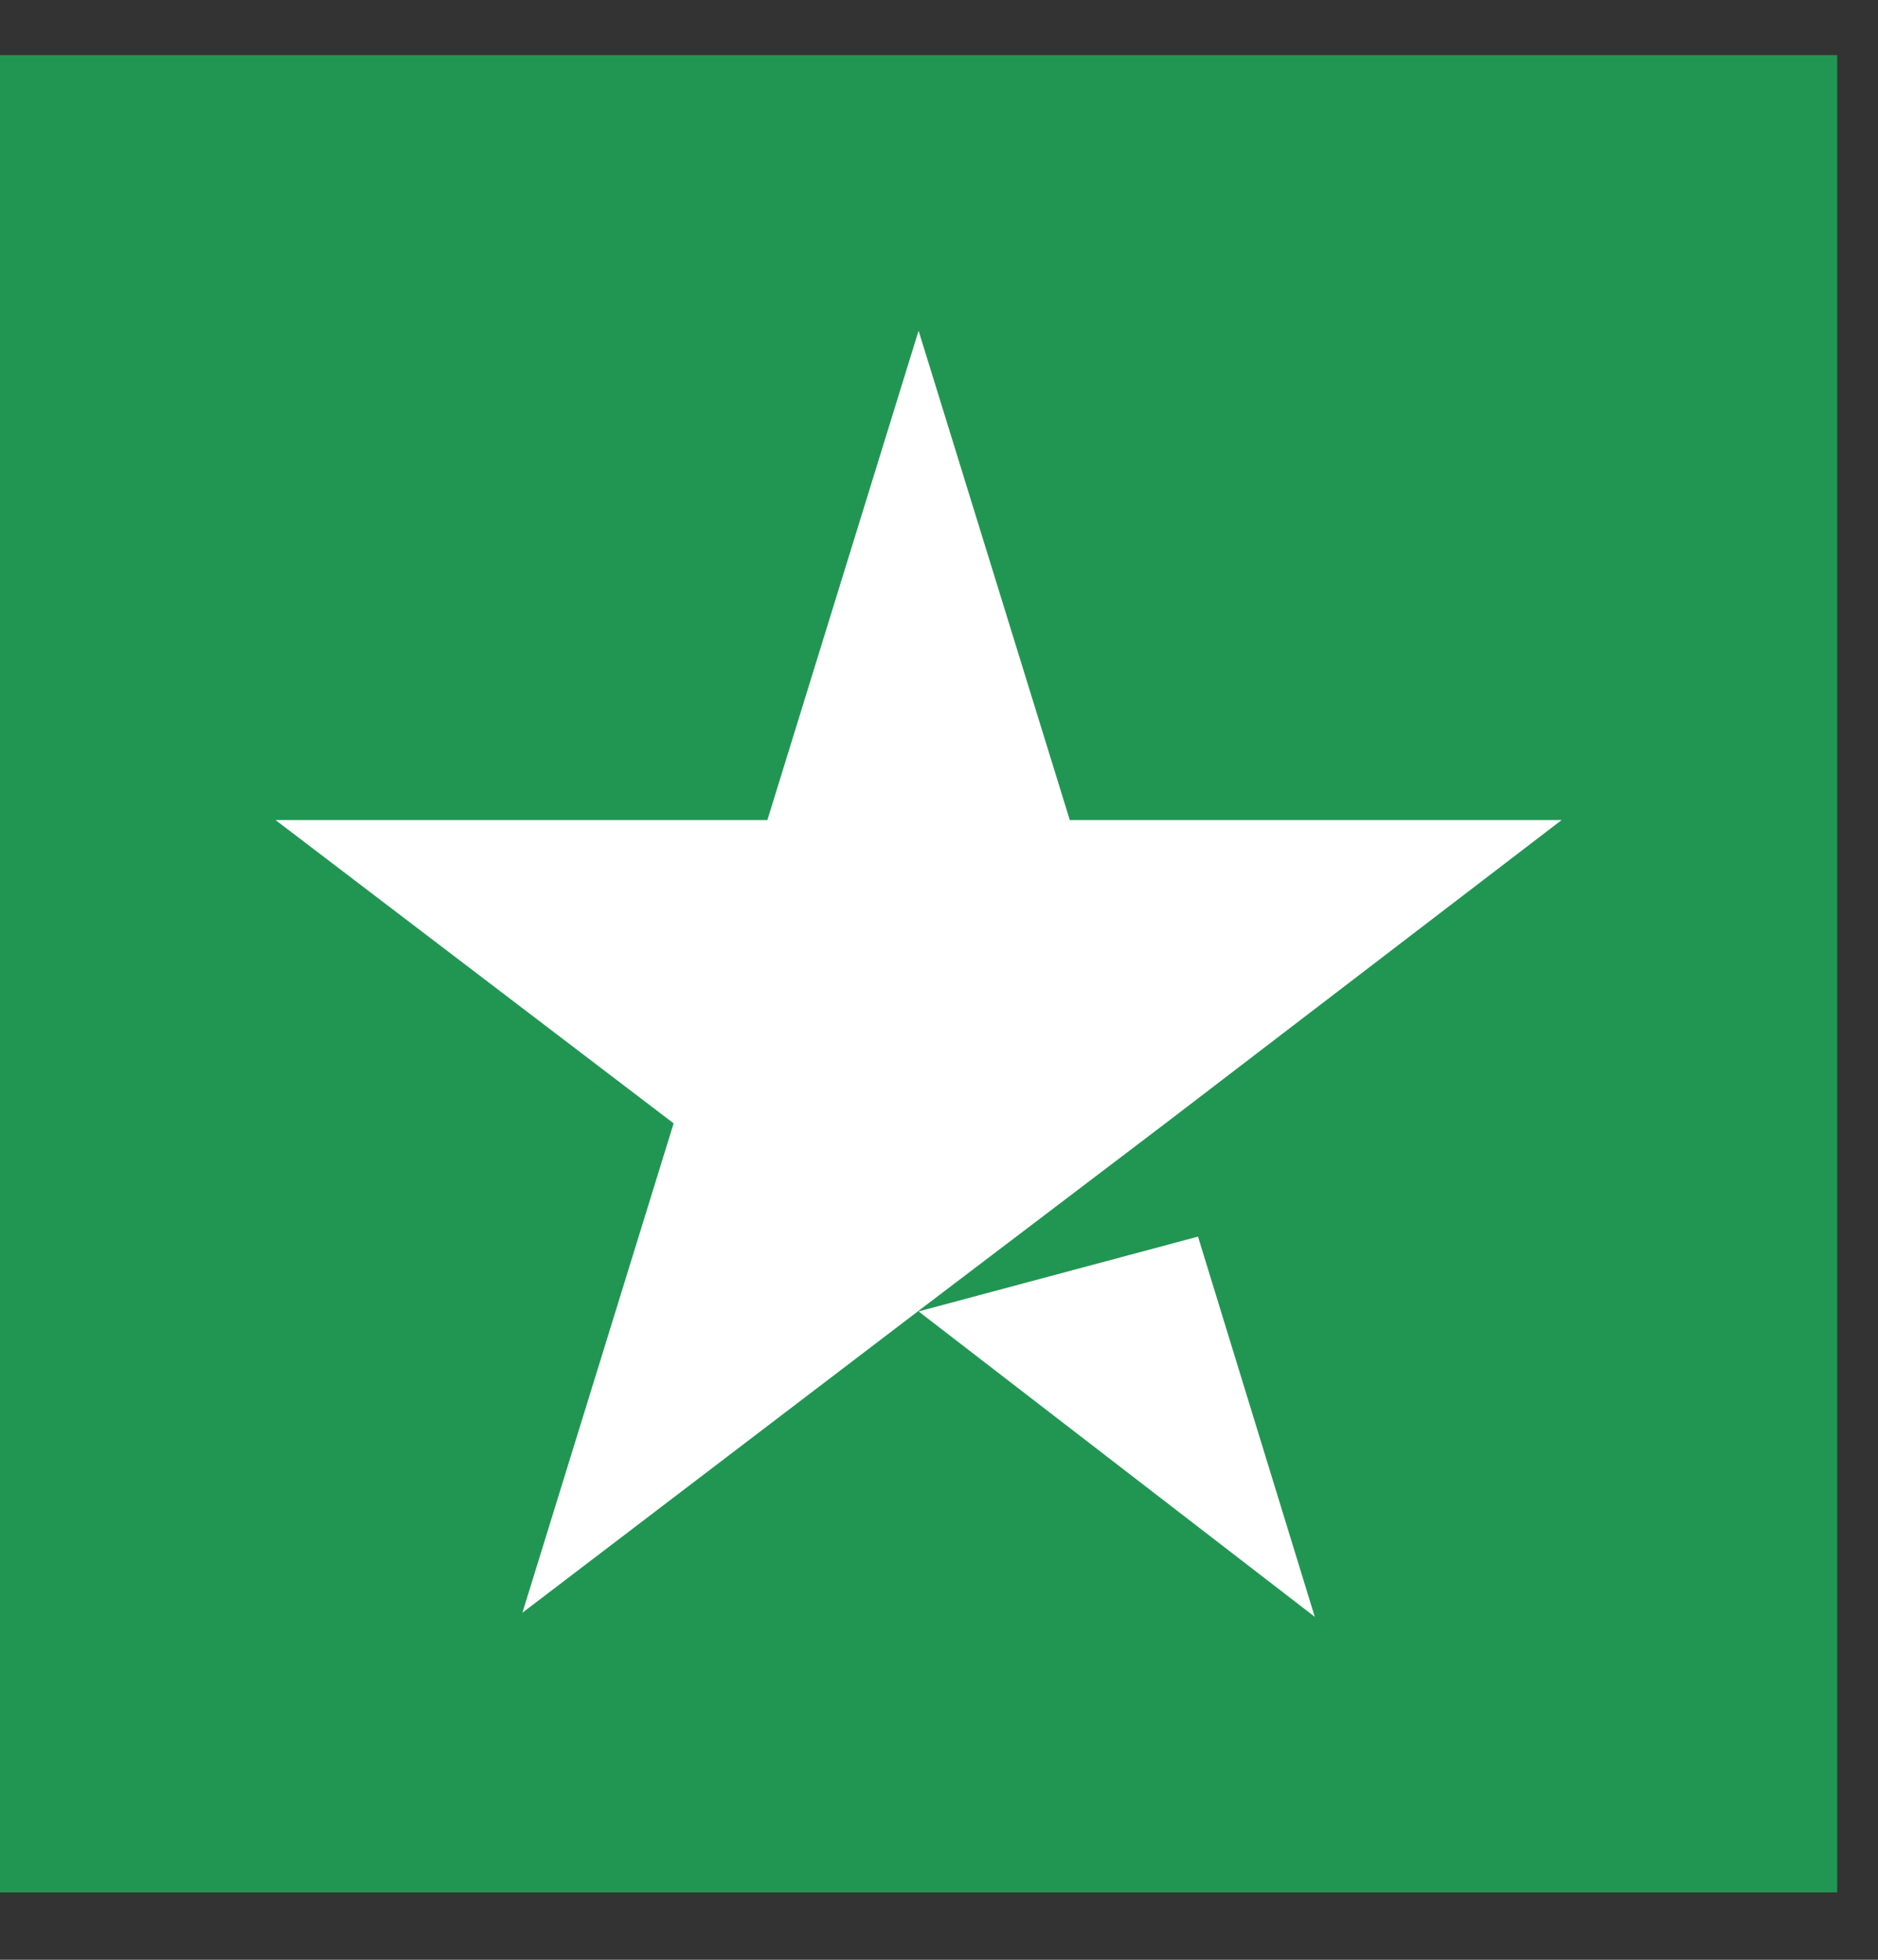
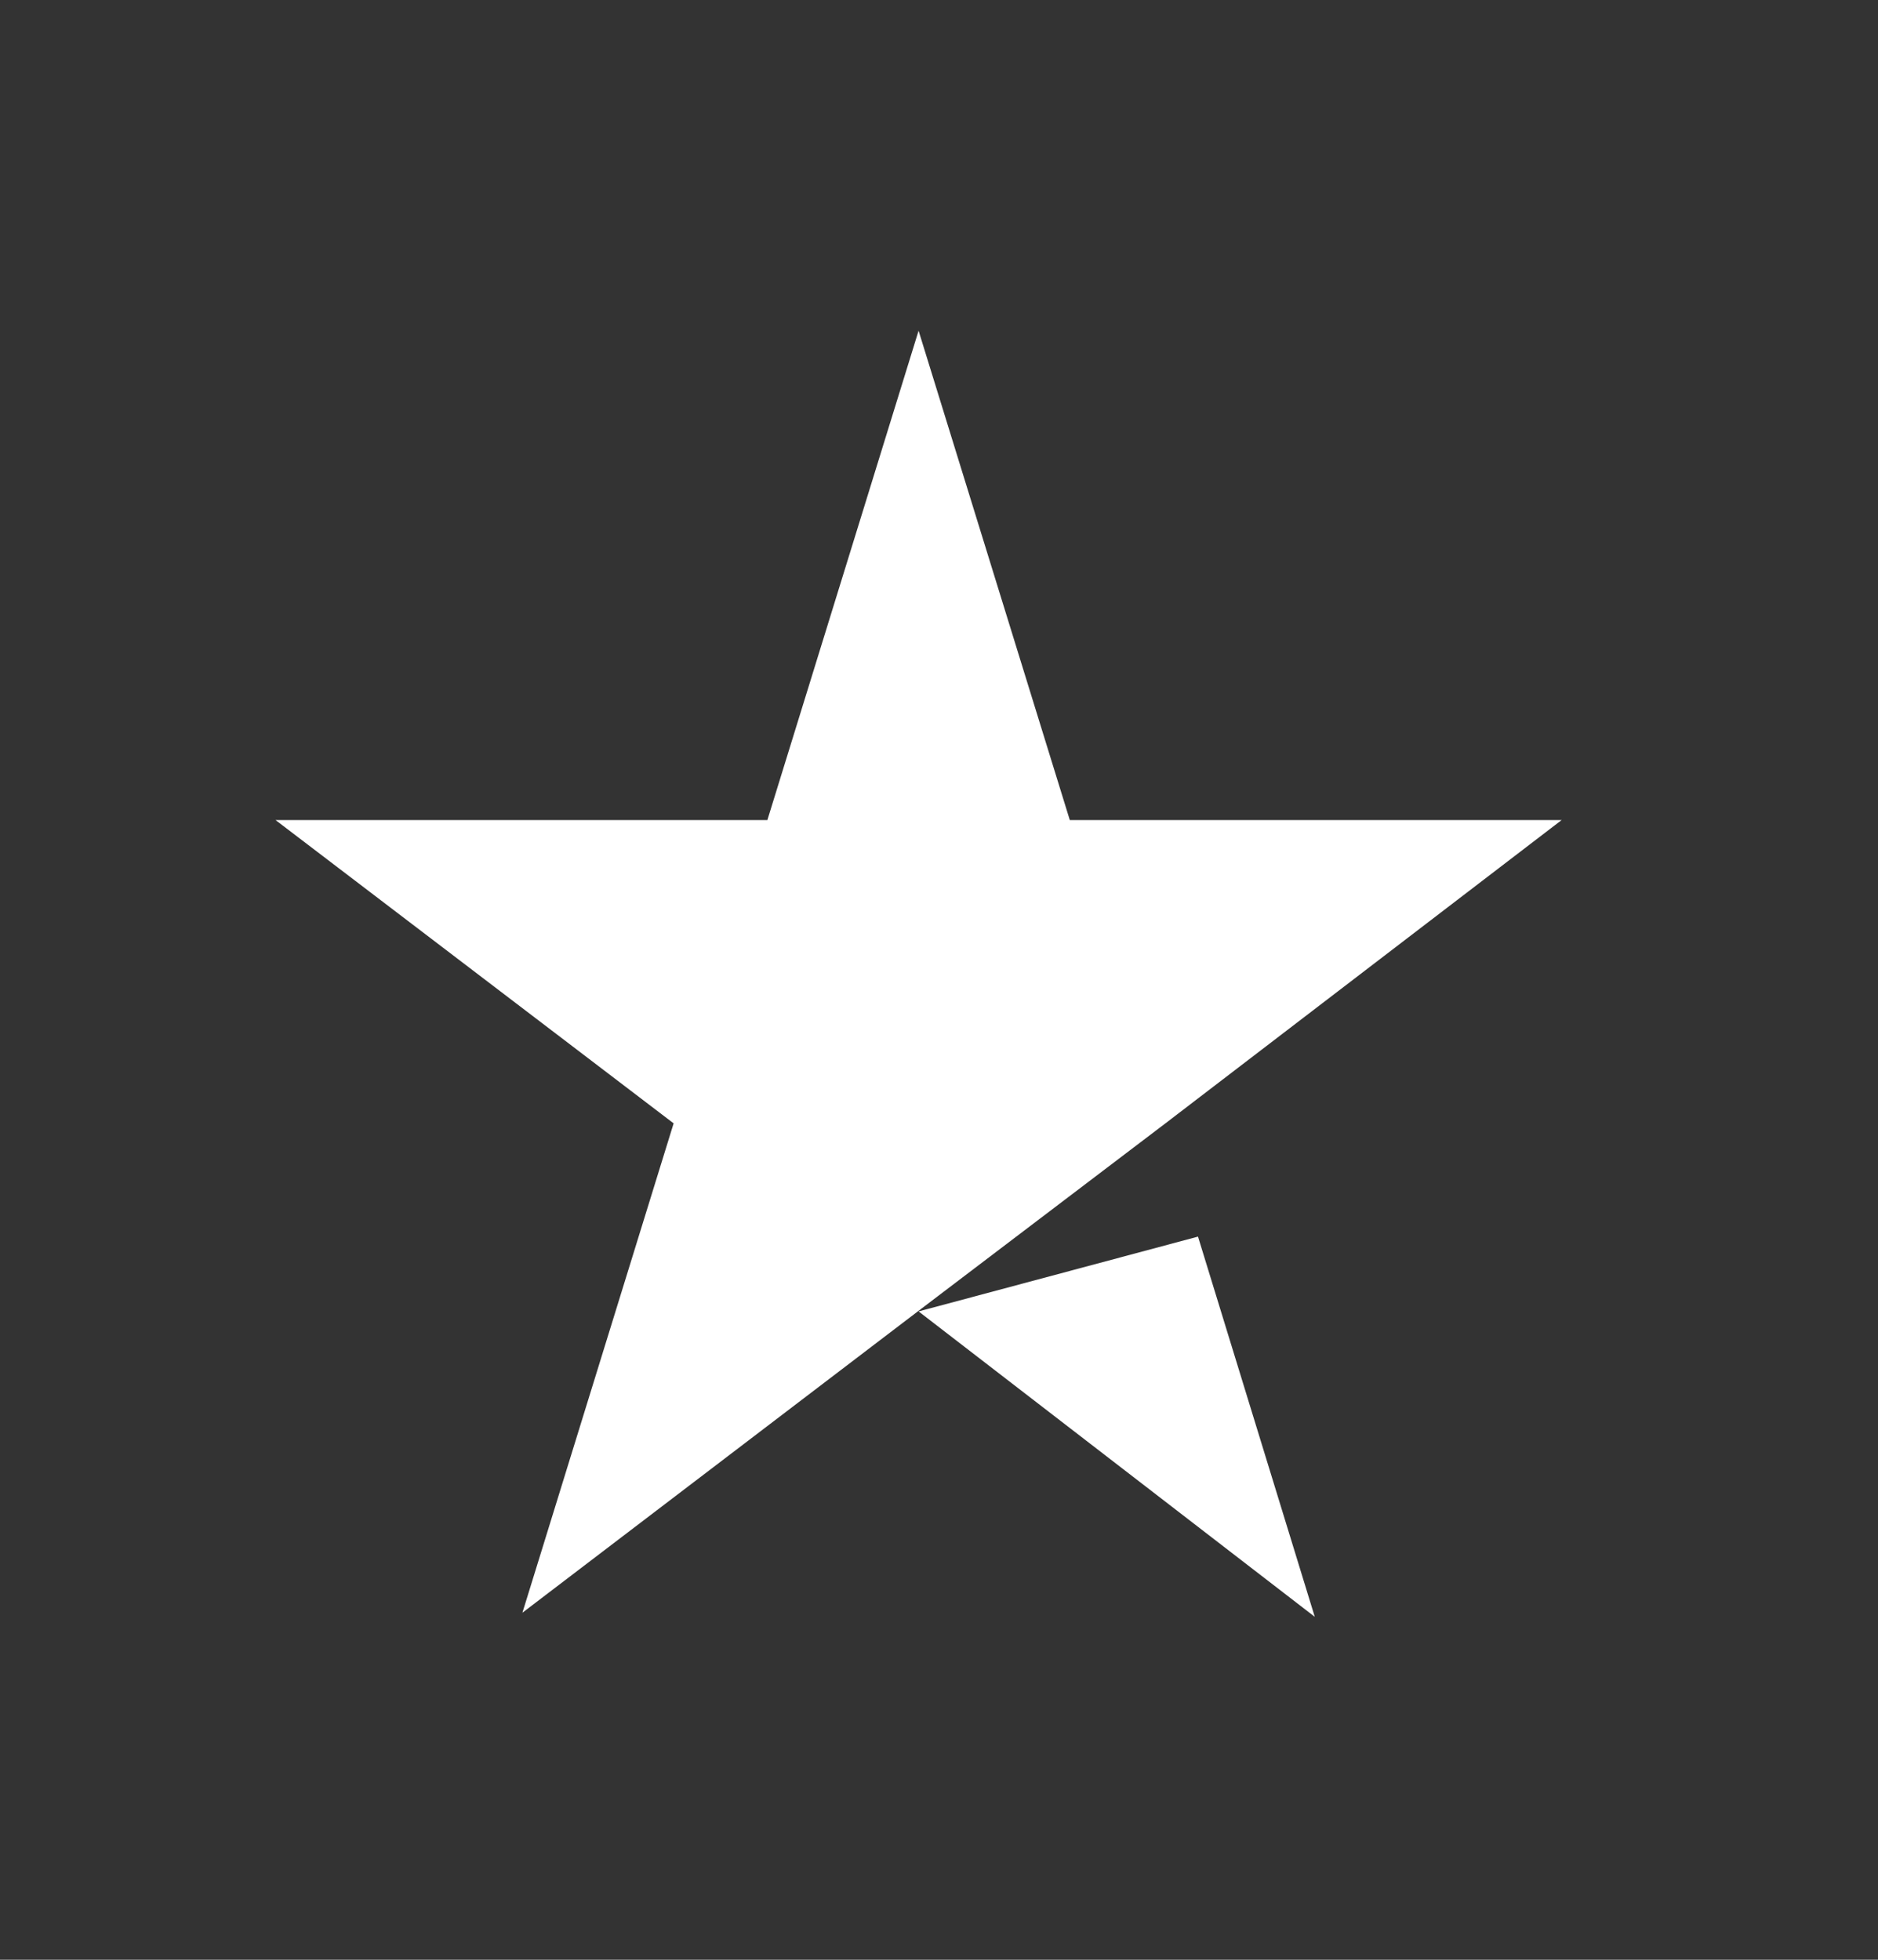
<svg xmlns="http://www.w3.org/2000/svg" width="23" height="24" viewBox="0 0 23 24" fill="none">
  <rect x="0" y="0" width="23" height="24" fill="#333333" stroke="none" />
-   <rect width="22.5" height="22.5" transform="translate(0 0.675)" fill="#219653" />
  <path d="M11.25 16.06L14.672 15.144L16.102 19.8L11.25 16.06ZM19.125 10.043H13.102L11.25 4.05L9.398 10.043H3.375L8.25 13.757L6.398 19.75L11.273 16.035L14.273 13.757L19.125 10.043Z" fill="white" />
</svg>